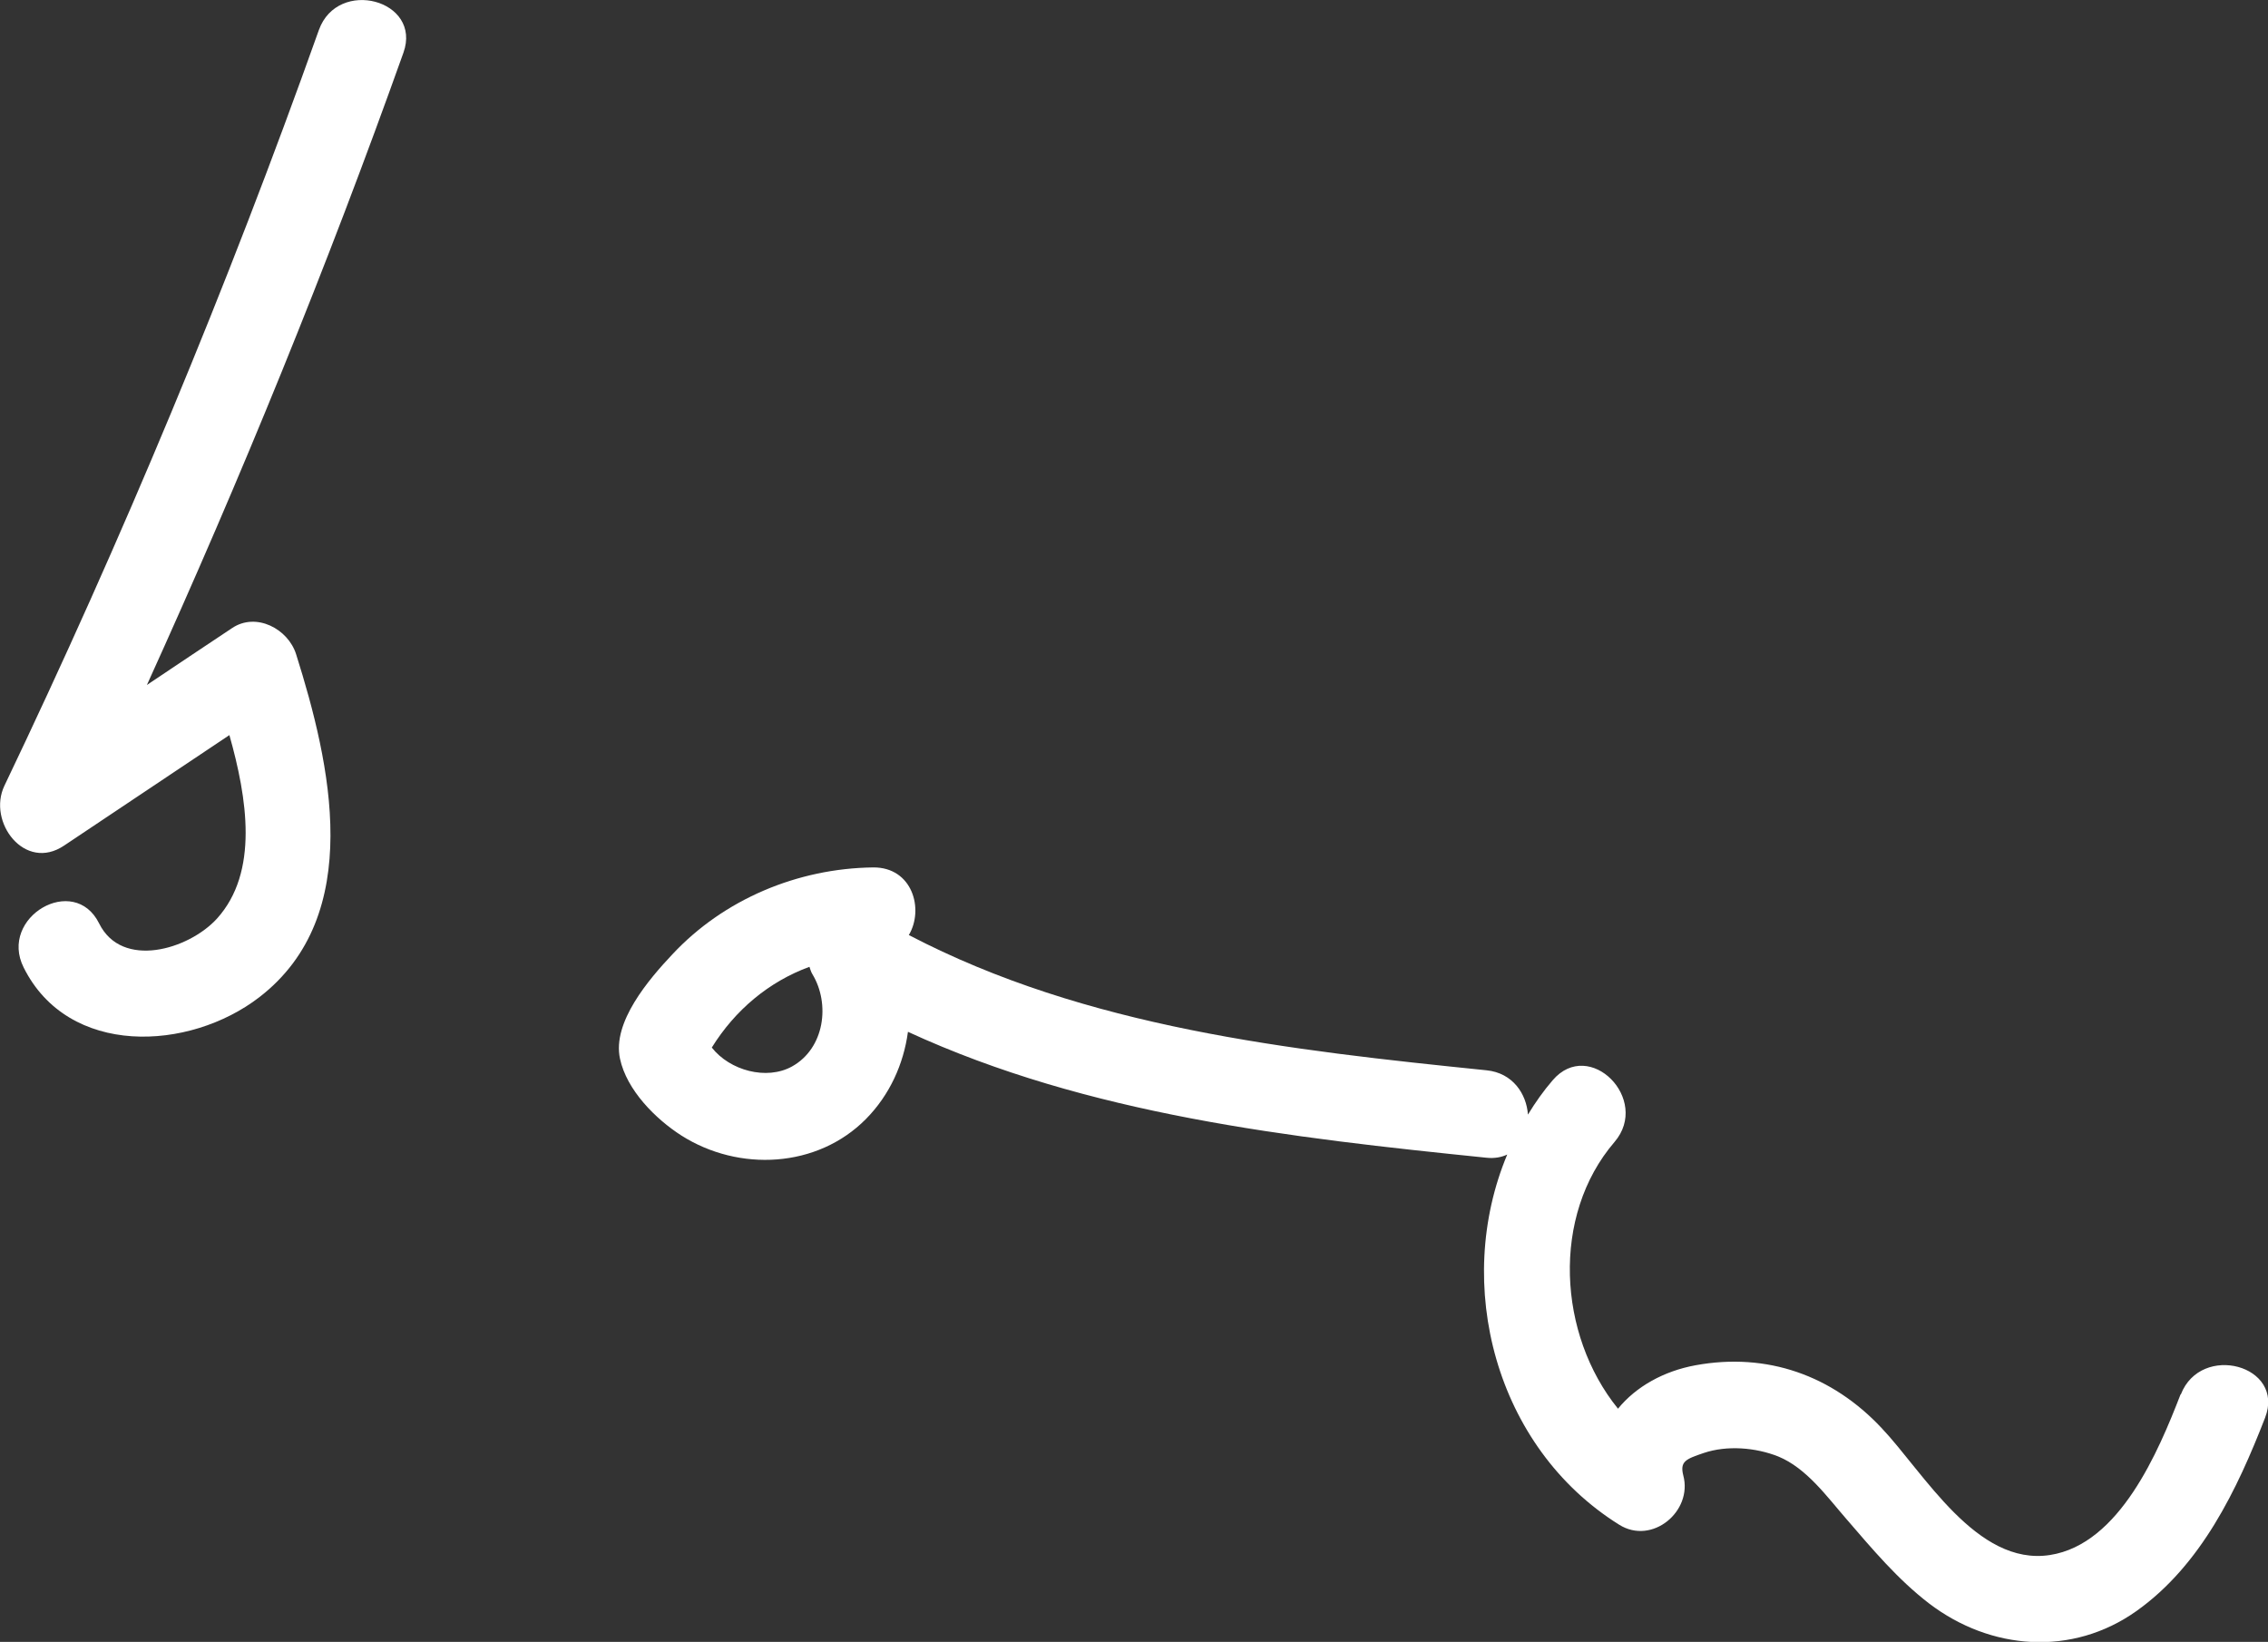
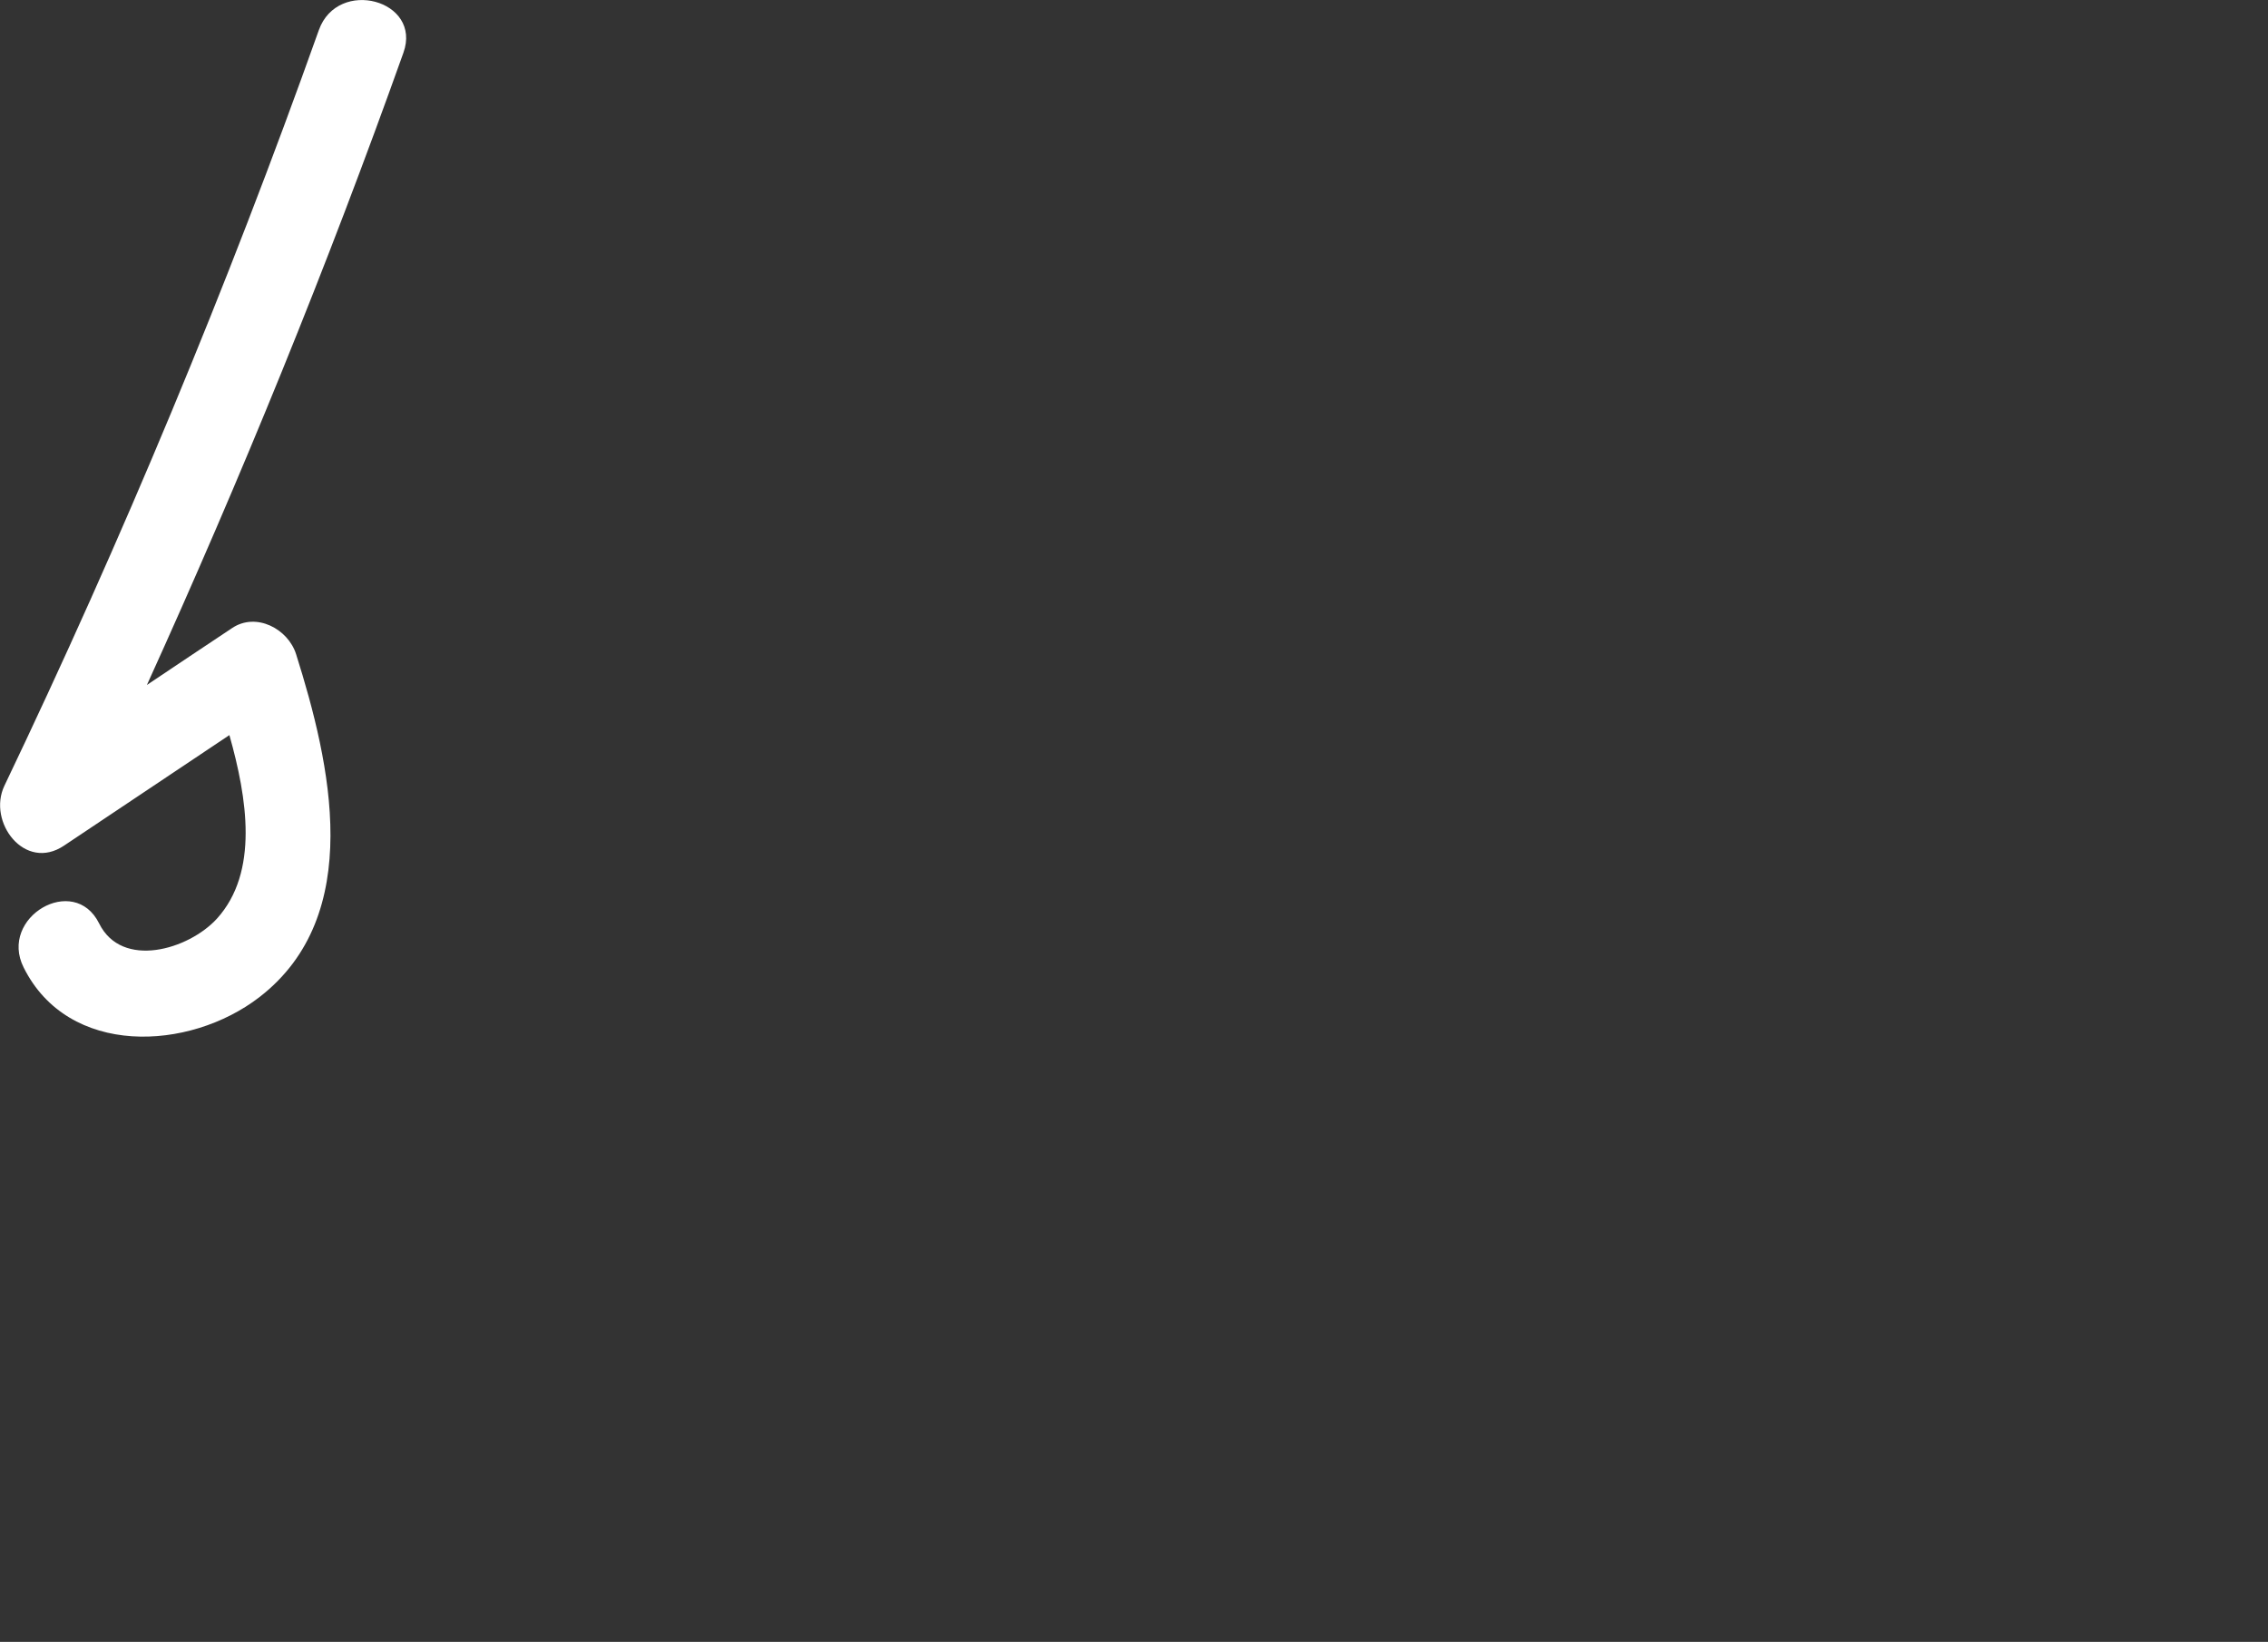
<svg xmlns="http://www.w3.org/2000/svg" id="_レイヤー_2" data-name="レイヤー 2" viewBox="0 0 77.81 56.33">
  <rect x="0" y="0" width="77.81" height="56.33" fill="#333333" stroke="none" />
  <defs>
    <style>
      .cls-1 {
        fill: #fff;
      }
    </style>
  </defs>
  <g id="_レイヤー_1-2" data-name="レイヤー 1">
    <g>
      <path class="cls-1" d="M10.94,1.03C7.8,9.85,4.19,18.51,.15,26.96c-.59,1.24,.7,2.96,2.05,2.05,1.89-1.26,3.78-2.53,5.67-3.79,.61,2.16,1.02,4.7-.43,6.3-.97,1.06-3.26,1.74-4.04,.16-.86-1.73-3.45-.21-2.59,1.51,1.53,3.08,5.68,2.88,8.09,1.02,3.64-2.81,2.44-8.02,1.26-11.76-.27-.87-1.37-1.46-2.2-.9-.98,.65-1.95,1.3-2.92,1.95,3.23-7.11,6.18-14.34,8.8-21.69C14.49,0,11.59-.78,10.94,1.03Z" />
-       <path class="cls-1" d="M74.81,47.84c-.76,1.96-2.09,5.14-4.48,5.51-2.52,.39-4.32-2.82-5.78-4.36-1.69-1.8-3.92-2.6-6.38-2.15-1.09,.2-2.04,.73-2.66,1.49-2.06-2.54-2.3-6.61-.12-9.15,1.25-1.46-.86-3.59-2.12-2.12-.32,.37-.6,.77-.85,1.18-.05-.71-.52-1.43-1.42-1.52-6.75-.69-13.73-1.46-19.82-4.64,.53-.89,.12-2.33-1.22-2.32-2.59,.03-5.13,1.09-6.9,2.99-.8,.85-2.06,2.32-1.79,3.57,.23,1.08,1.22,2.07,2.11,2.64,1.97,1.25,4.66,1.12,6.33-.57,.81-.82,1.29-1.88,1.44-2.99,6.19,2.85,13.1,3.63,19.85,4.32,.28,.03,.52-.02,.71-.11-1.86,4.44-.42,10.04,3.84,12.7,1.13,.71,2.53-.46,2.2-1.69-.12-.48,.08-.56,.7-.77,.8-.27,1.78-.19,2.56,.12,.97,.4,1.67,1.38,2.34,2.15,.89,1.03,1.75,2.06,2.83,2.89,2.11,1.61,4.91,1.83,7.12,.26,2.22-1.58,3.45-4.16,4.41-6.63,.7-1.8-2.2-2.58-2.89-.8Zm-47.64-11.25c-.87,.48-2.13,.14-2.75-.65,.8-1.29,1.96-2.26,3.35-2.77,.03,.08,.05,.17,.1,.25,.62,1.02,.42,2.55-.7,3.17Z" />
    </g>
  </g>
</svg>